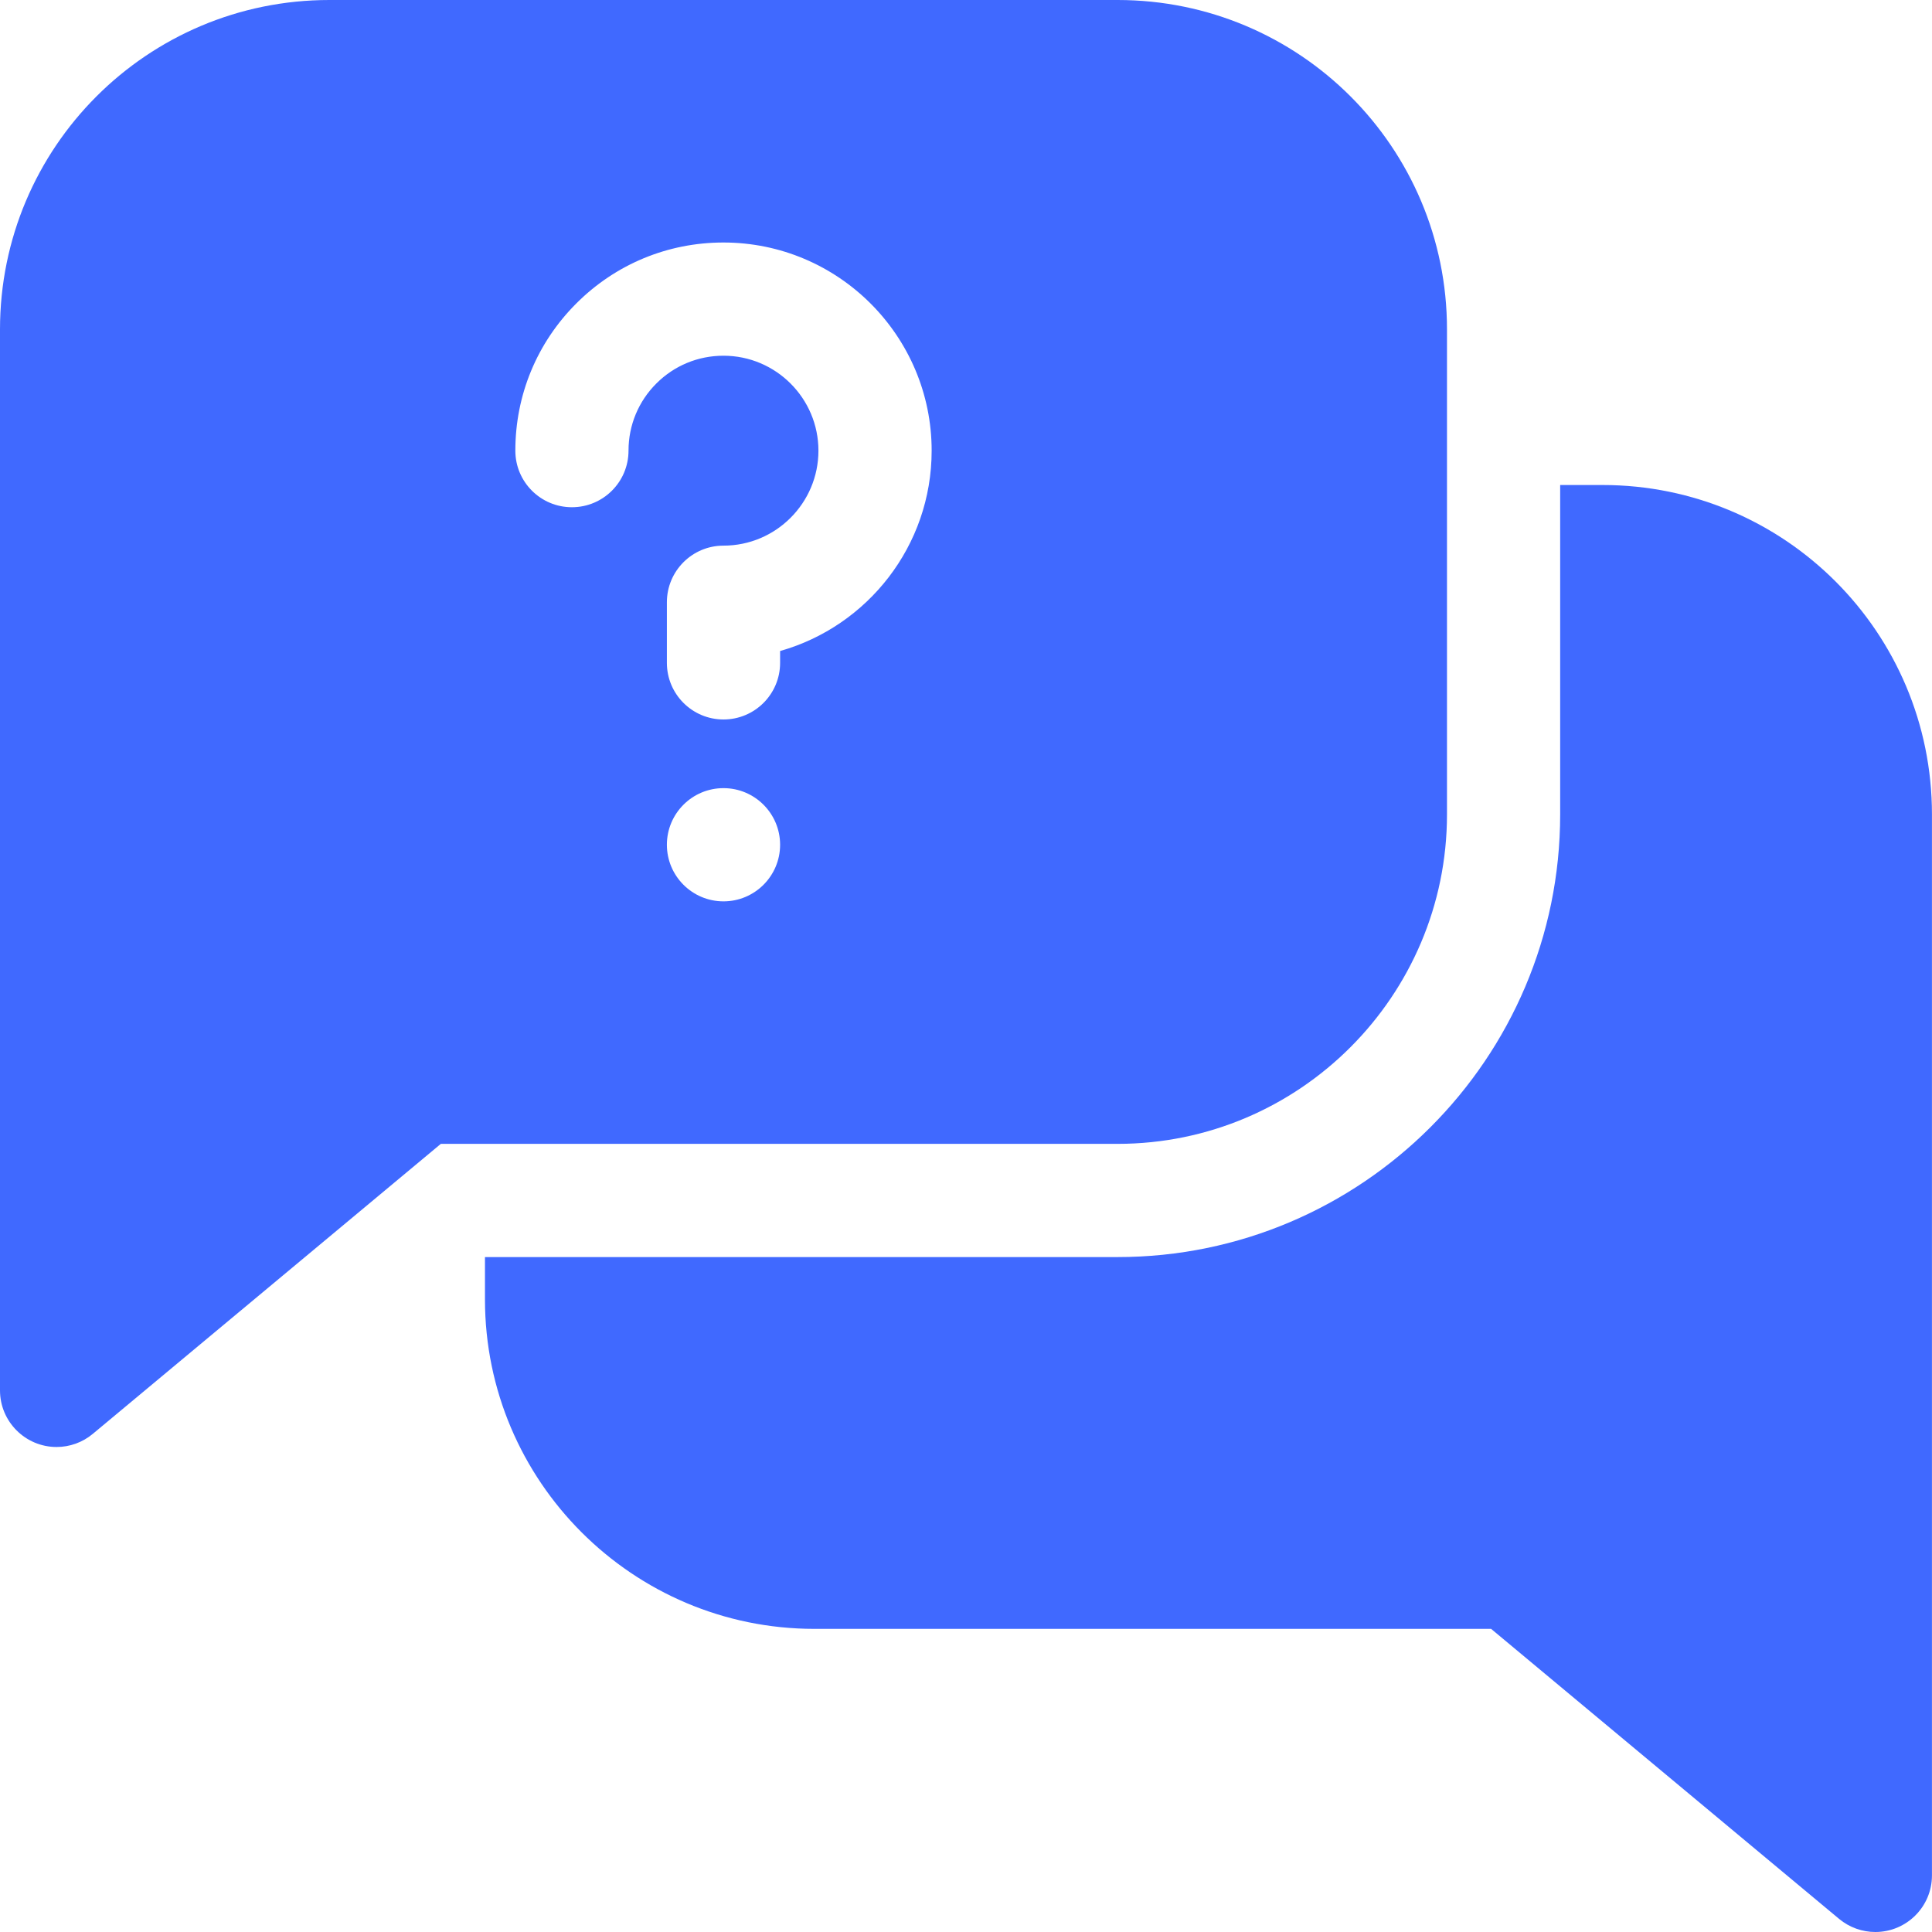
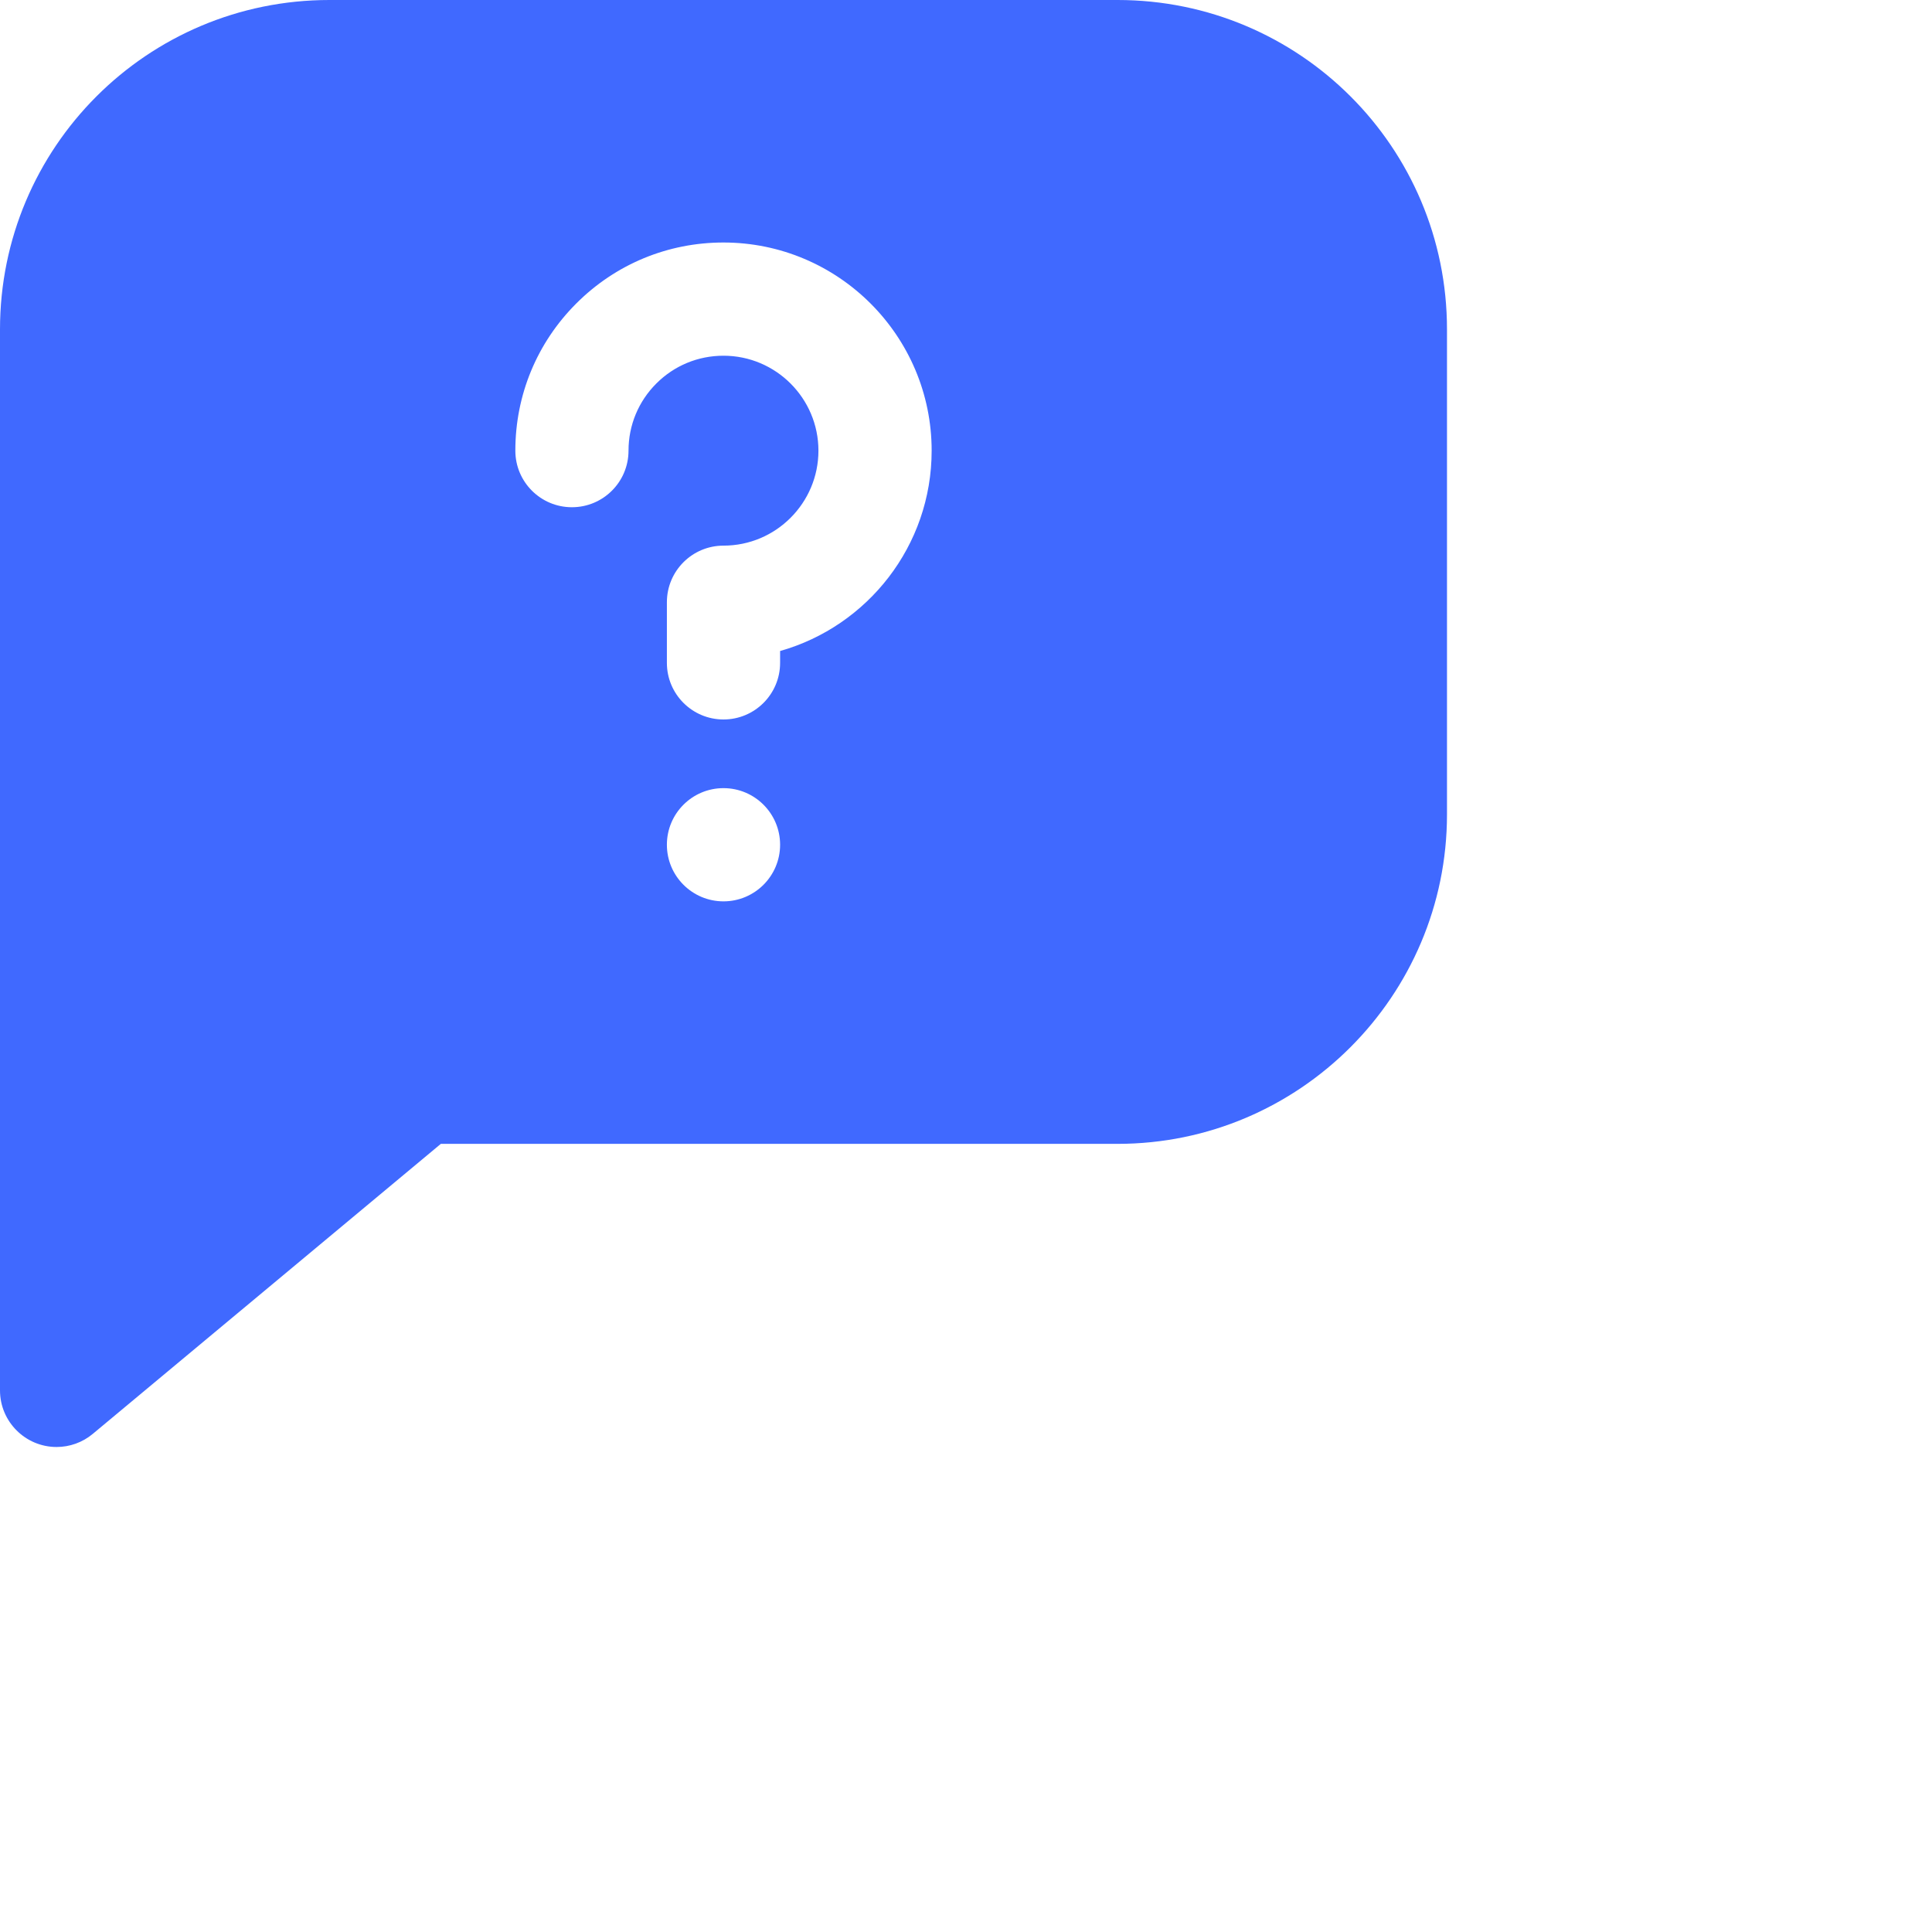
<svg xmlns="http://www.w3.org/2000/svg" width="50" height="50" viewBox="0 0 50 50" fill="none">
-   <path d="M41.473 12.552H40.377V21.078C40.377 27.394 35.238 32.533 28.922 32.533H12.551V33.63C12.551 38.331 16.375 42.155 21.076 42.155H38.59L47.596 49.661C47.865 49.884 48.198 50 48.534 50C49.34 50 49.999 49.347 49.999 48.535V21.078C49.999 16.369 46.19 12.552 41.473 12.552Z" fill="#4069FF" />
  <path d="M37.448 21.077V8.525C37.448 3.809 33.631 0 28.923 0H8.525C3.809 0 0 3.817 0 8.525V35.983C0 36.794 0.659 37.448 1.464 37.448C1.801 37.448 2.134 37.332 2.402 37.108L11.409 29.603H28.923C33.623 29.603 37.448 25.779 37.448 21.077ZM18.724 23.327C17.915 23.327 17.259 22.671 17.259 21.862C17.259 21.053 17.915 20.397 18.724 20.397C19.532 20.397 20.189 21.053 20.189 21.862C20.189 22.671 19.532 23.327 18.724 23.327ZM20.189 16.848V17.155C20.189 17.964 19.533 18.62 18.724 18.62C17.915 18.62 17.259 17.964 17.259 17.155V15.586C17.259 14.777 17.915 14.121 18.724 14.121C20.079 14.121 21.181 13.018 21.181 11.663C21.181 10.308 20.079 9.206 18.724 9.206C18.066 9.206 17.45 9.461 16.986 9.925C16.522 10.389 16.266 11.006 16.266 11.662C16.266 12.471 15.611 13.127 14.801 13.127C13.992 13.127 13.337 12.472 13.337 11.663V11.662C13.337 10.223 13.897 8.871 14.914 7.854C15.931 6.836 17.284 6.276 18.722 6.276C21.695 6.276 24.111 8.693 24.111 11.663C24.111 14.127 22.45 16.209 20.189 16.848Z" fill="#4069FF" />
</svg>